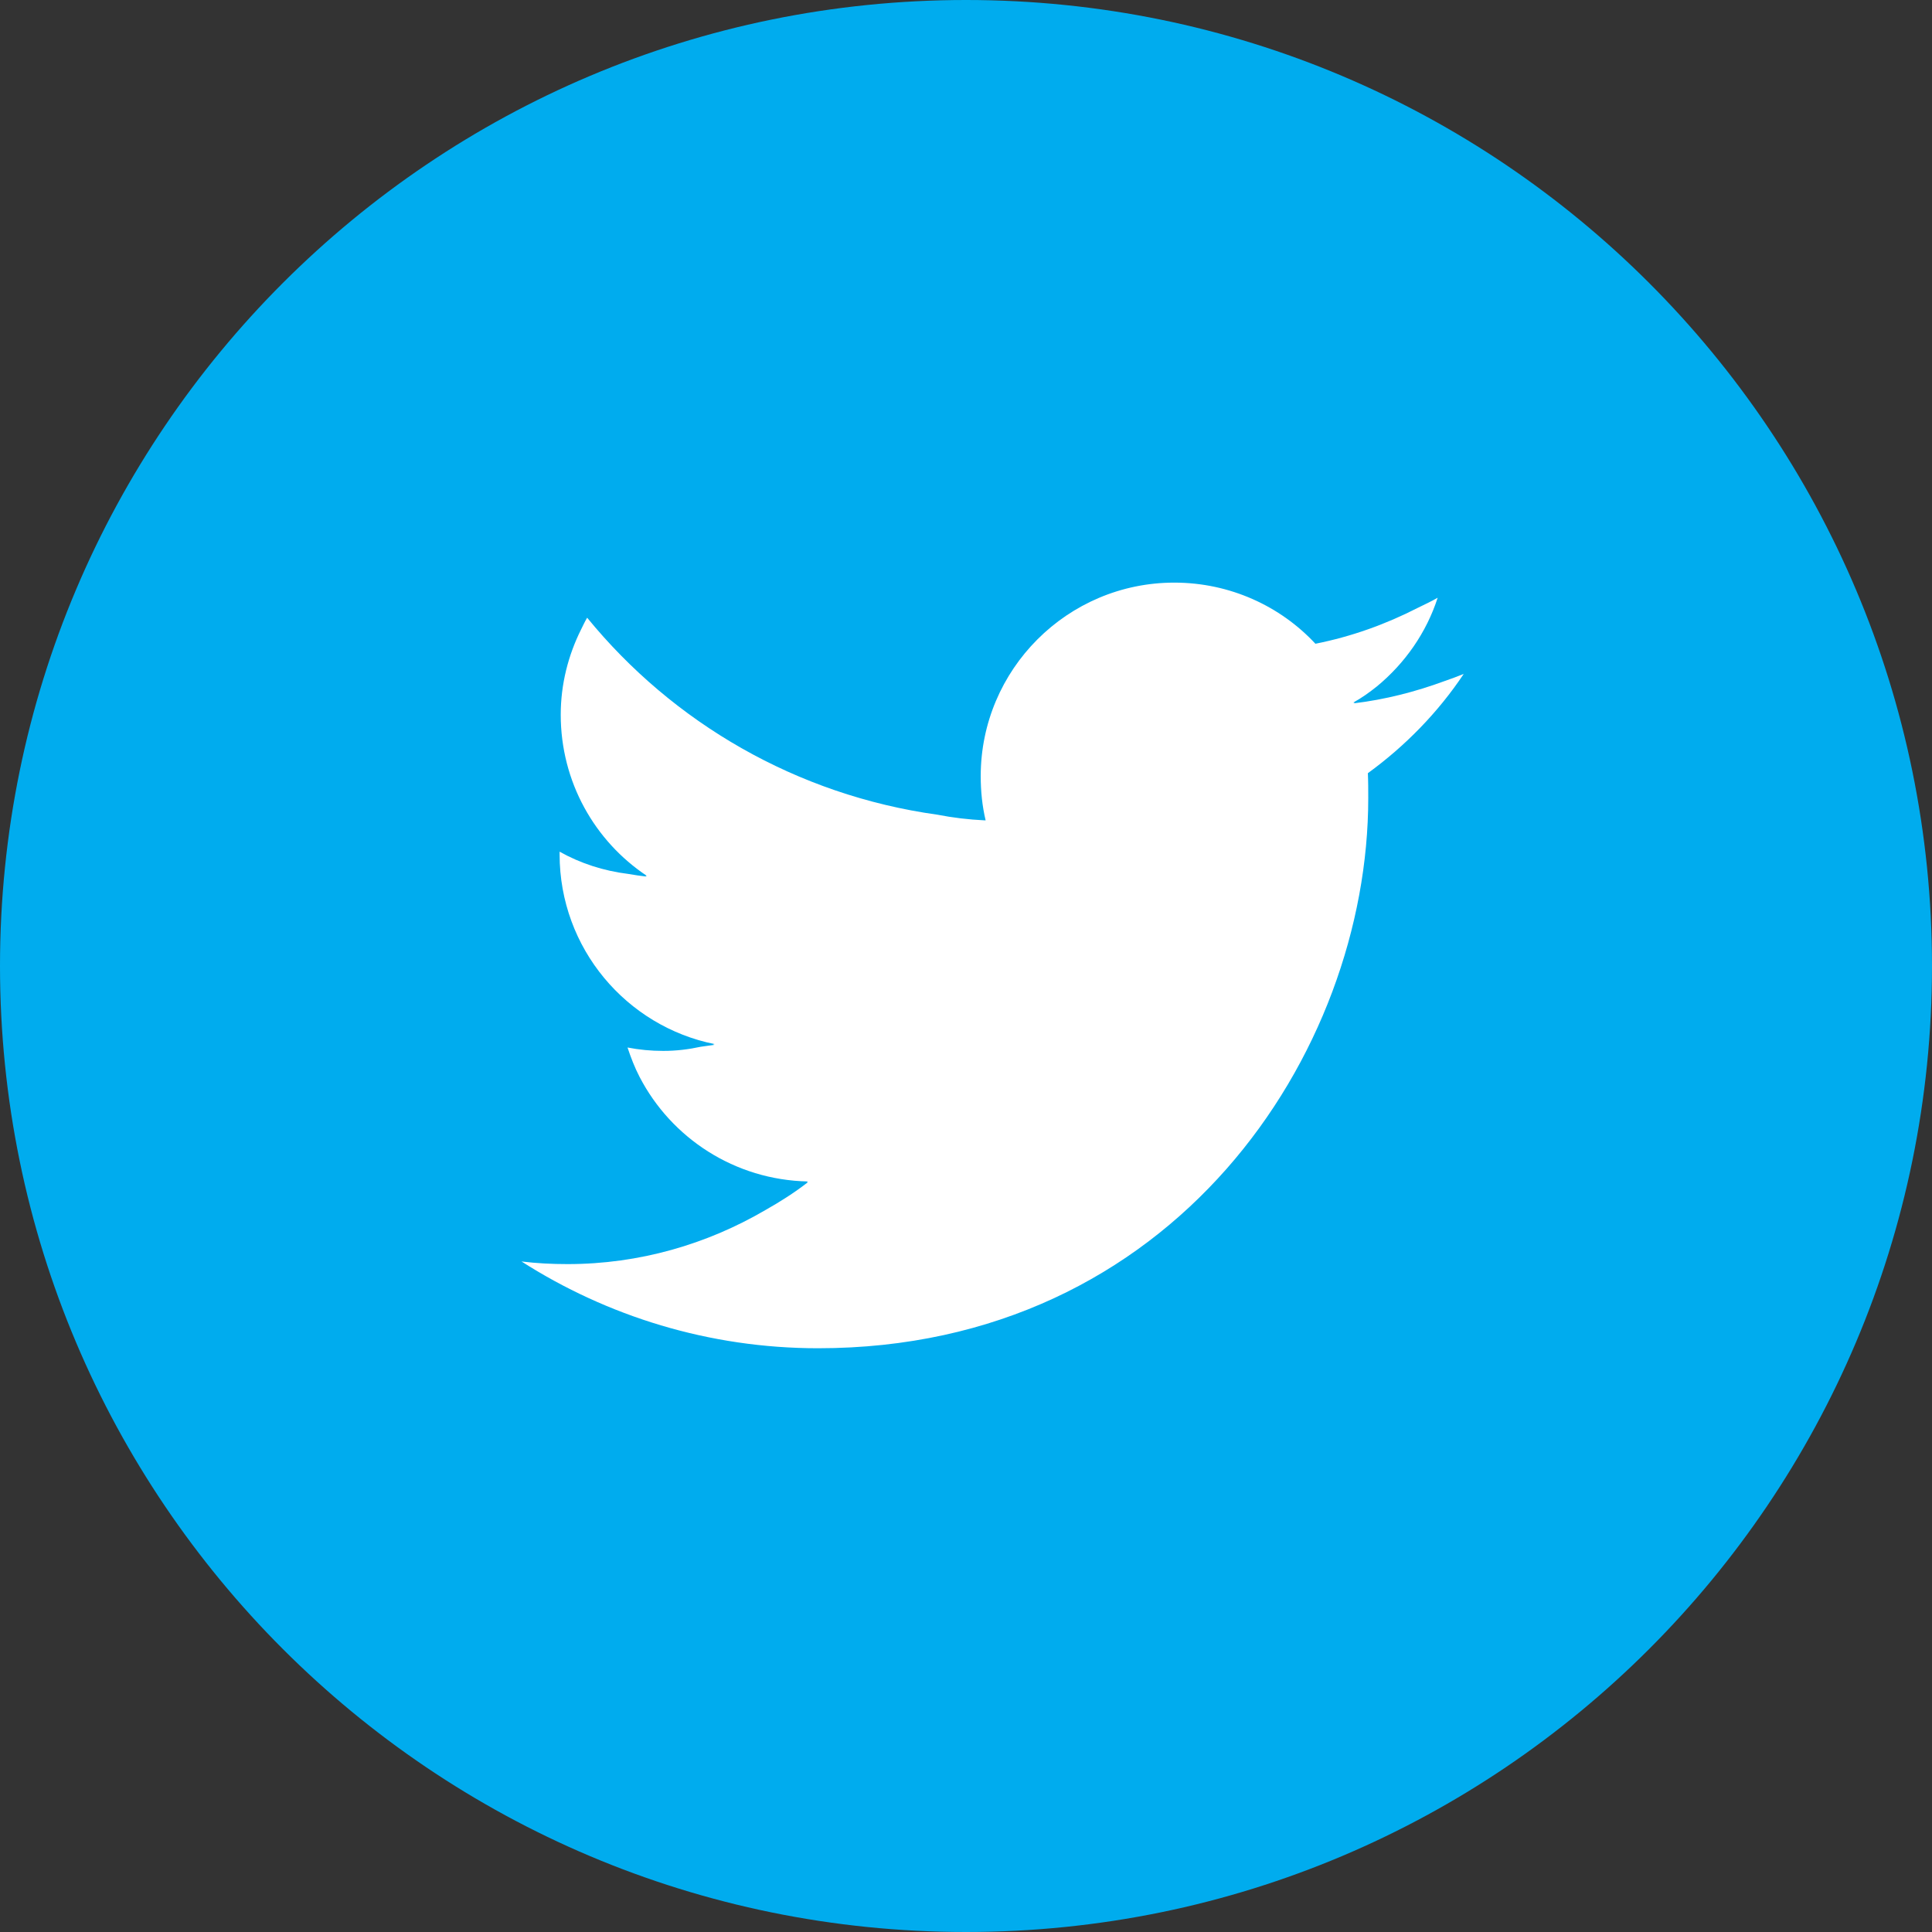
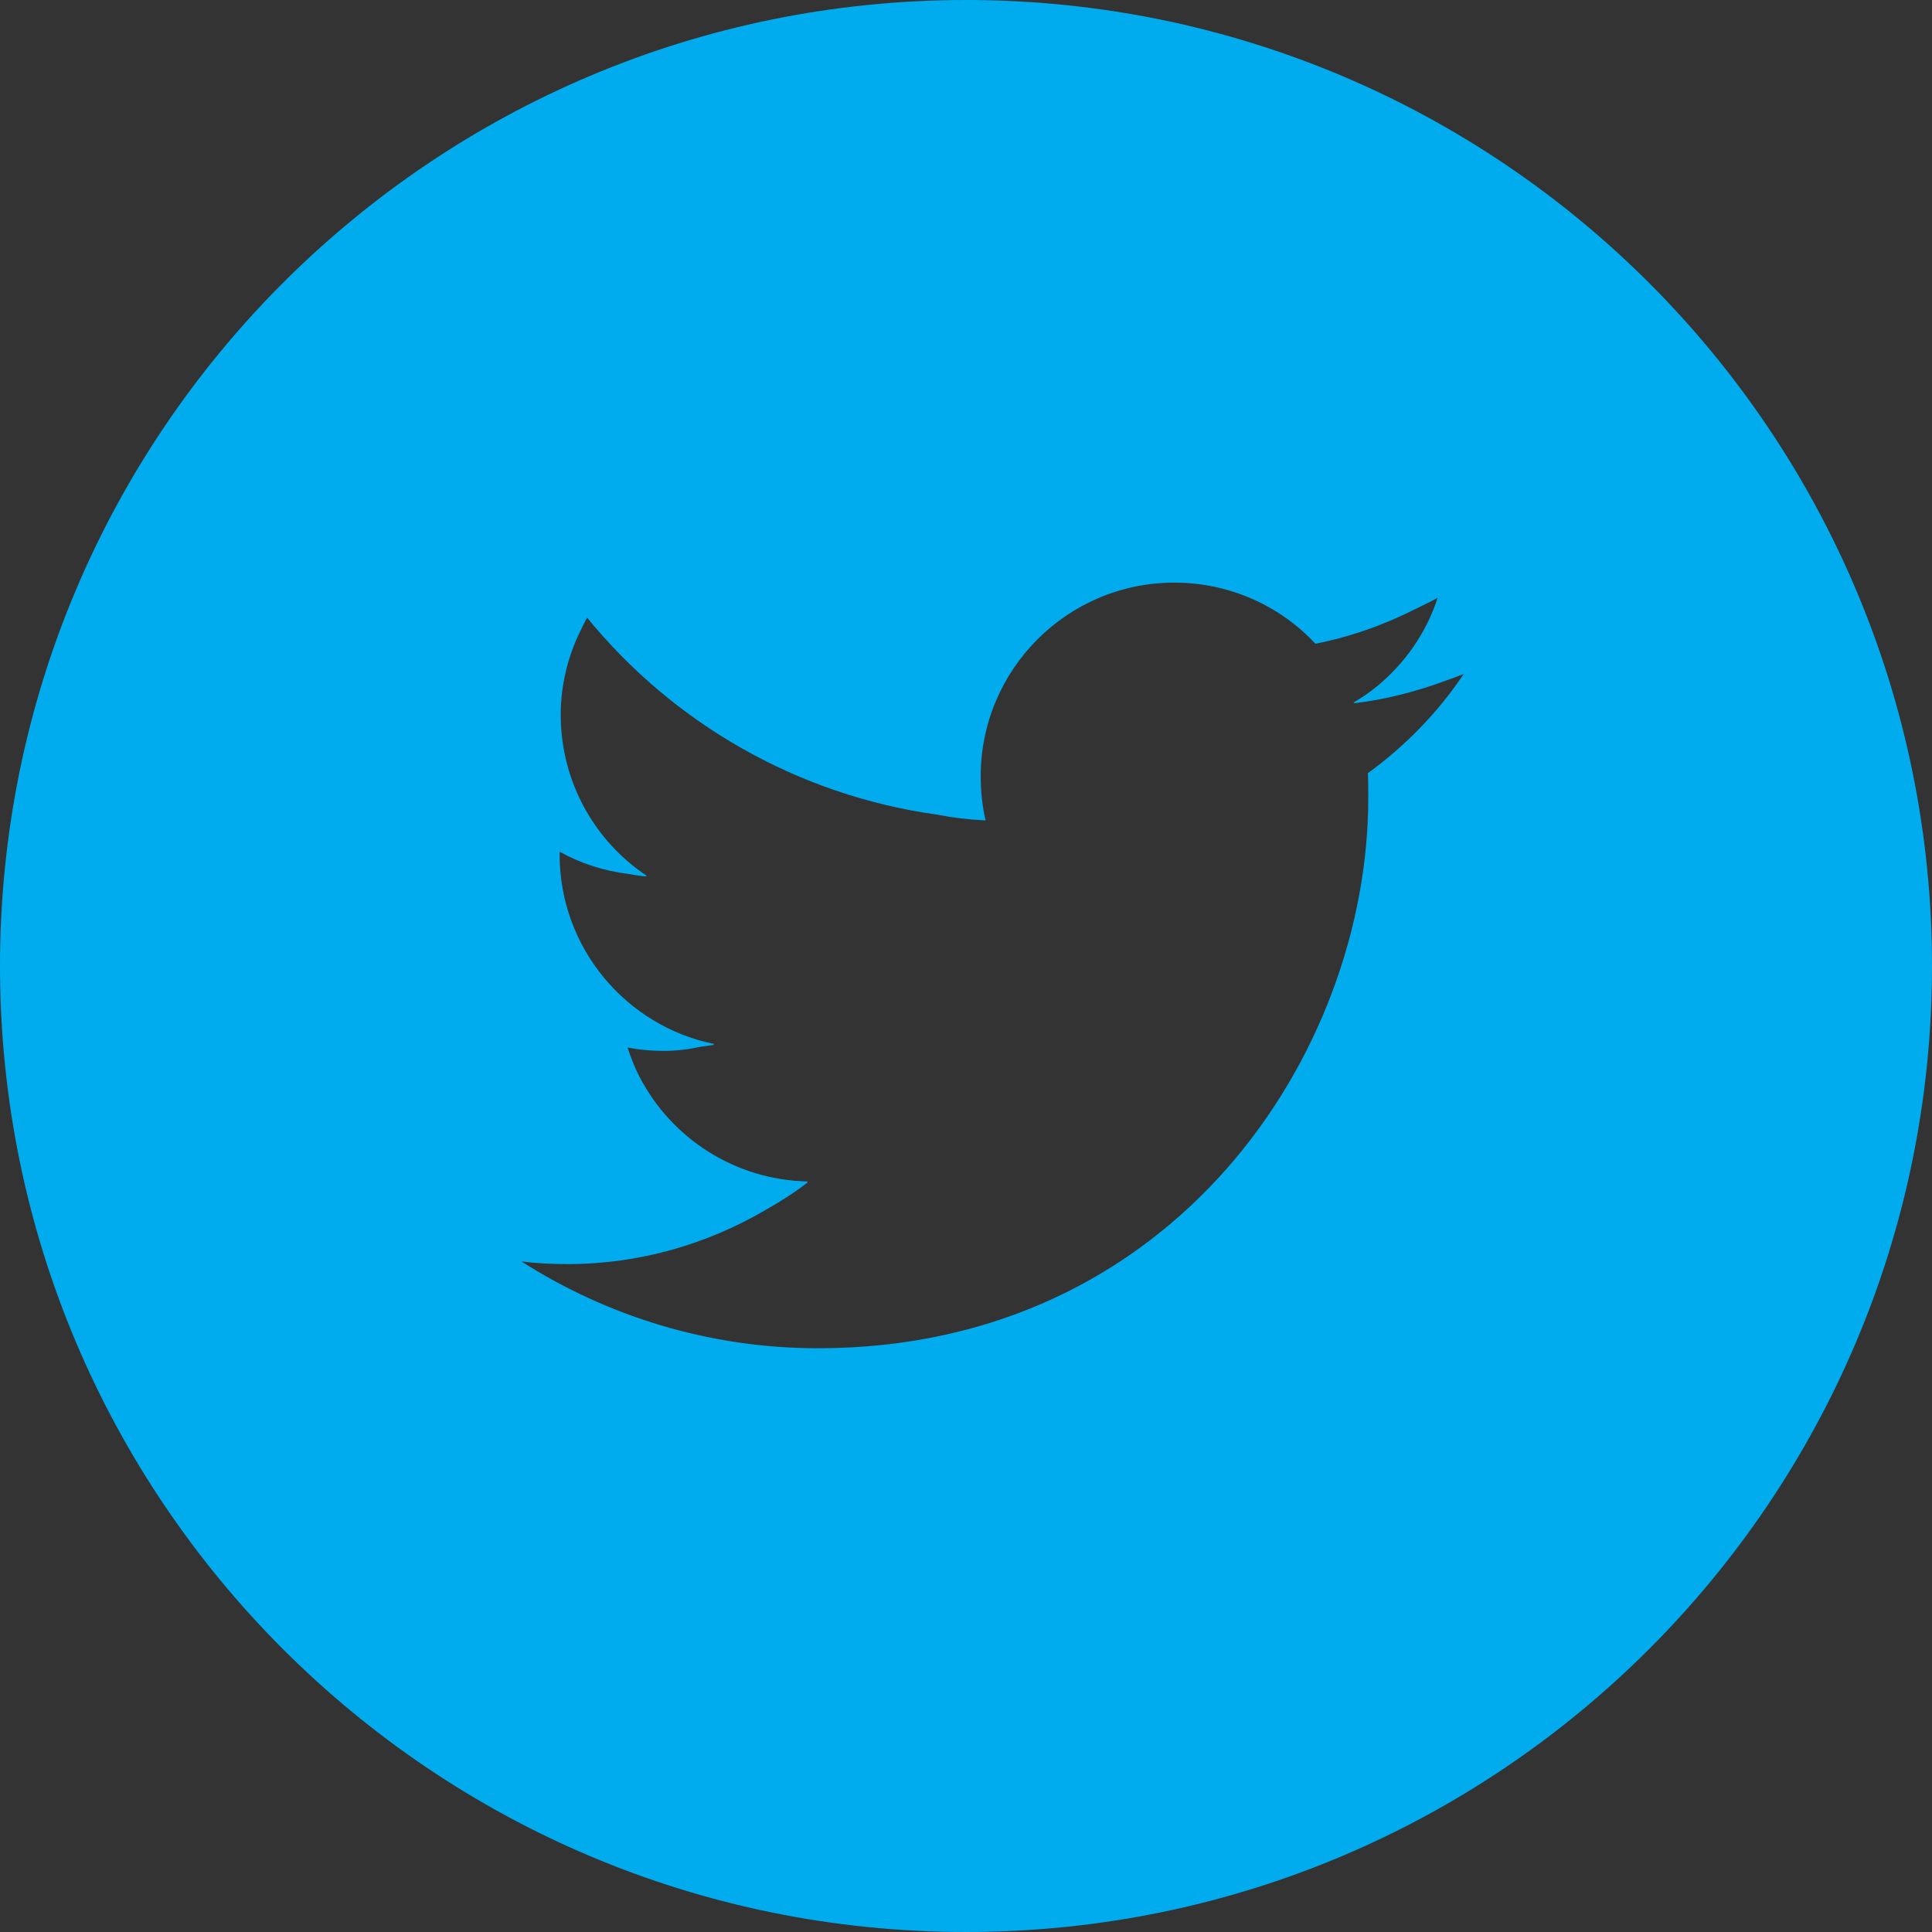
<svg xmlns="http://www.w3.org/2000/svg" version="1.1" id="_x32_" x="0px" y="0px" viewBox="0 0 512 512" style="enable-background:new 0 0 512 512;" xml:space="preserve">
  <rect x="0" y="0" width="512" height="512" fill="#333333" stroke="none" />
  <style type="text/css">
	.st0{fill:#FFFFFF;stroke:#000000;stroke-miterlimit:10;}
	.st1{fill:#00ACEE;}
</style>
  <g>
-     <circle class="st0" cx="262.9" cy="256" r="171.5" />
    <path class="st1" d="M256,0C114.6,0,0,114.6,0,256s114.6,256,256,256s256-114.6,256-256S397.4,0,256,0z M260.9,217.4   c0.1,0,0.2,0,0.3,0c-0.9-3.8-1.3-7.7-1.3-11.7c0-28.3,23-51.3,51.3-51.3c14.7,0,28.1,6.2,37.4,16.2c9.6-1.9,18.7-5.2,27.1-9.5   c1.8-0.9,3.6-1.7,5.3-2.7c-3,9.3-8.7,17.4-16.1,23.5c-2,1.6-4.1,3.1-6.3,4.3c0.2,0,0.3-0.1,0.5-0.1c-0.1,0.1-0.3,0.2-0.4,0.3   c8.4-1,16.5-3.1,24.1-5.9c1.7-0.6,3.4-1.2,5.1-1.9c-6.8,10.2-15.5,19.1-25.4,26.3c0.1,2.2,0.1,4.4,0.1,6.6   c0,67.7-51.6,145.8-145.8,145.8c-28.9,0-55.9-8.5-78.6-23c4,0.5,8.1,0.7,12.2,0.7c19.1,0,37-5.3,52.4-14.3   c3.9-2.2,7.7-4.6,11.3-7.4c-0.1,0-0.2,0-0.3,0c0.1-0.1,0.2-0.1,0.3-0.2c-19.4-0.4-36.2-11.5-44.6-27.7c-1.3-2.5-2.3-5.1-3.2-7.8   c3.1,0.6,6.2,0.9,9.5,0.9c3.4,0,6.7-0.4,9.9-1.1c1.2-0.2,2.4-0.3,3.6-0.5c-0.2,0-0.3-0.1-0.4-0.1c0.2,0,0.3-0.1,0.5-0.1   c-23.4-4.7-41.1-25.4-41.1-50.3c0-0.2,0-0.4,0-0.6l0-0.1c5.5,3.1,11.7,5.1,18.2,5.9c1.6,0.3,3.2,0.5,4.8,0.7   c-0.1-0.1-0.2-0.2-0.3-0.2c0.2,0,0.3,0,0.4,0c-13.8-9.2-22.8-24.9-22.8-42.7c0-8.1,2-15.8,5.4-22.6c0.5-1,1-2.1,1.6-3.1   c22.7,27.8,55.5,47,92.8,52.2C252.5,216.7,256.7,217.2,260.9,217.4C260.9,217.4,260.9,217.4,260.9,217.4z" />
  </g>
</svg>